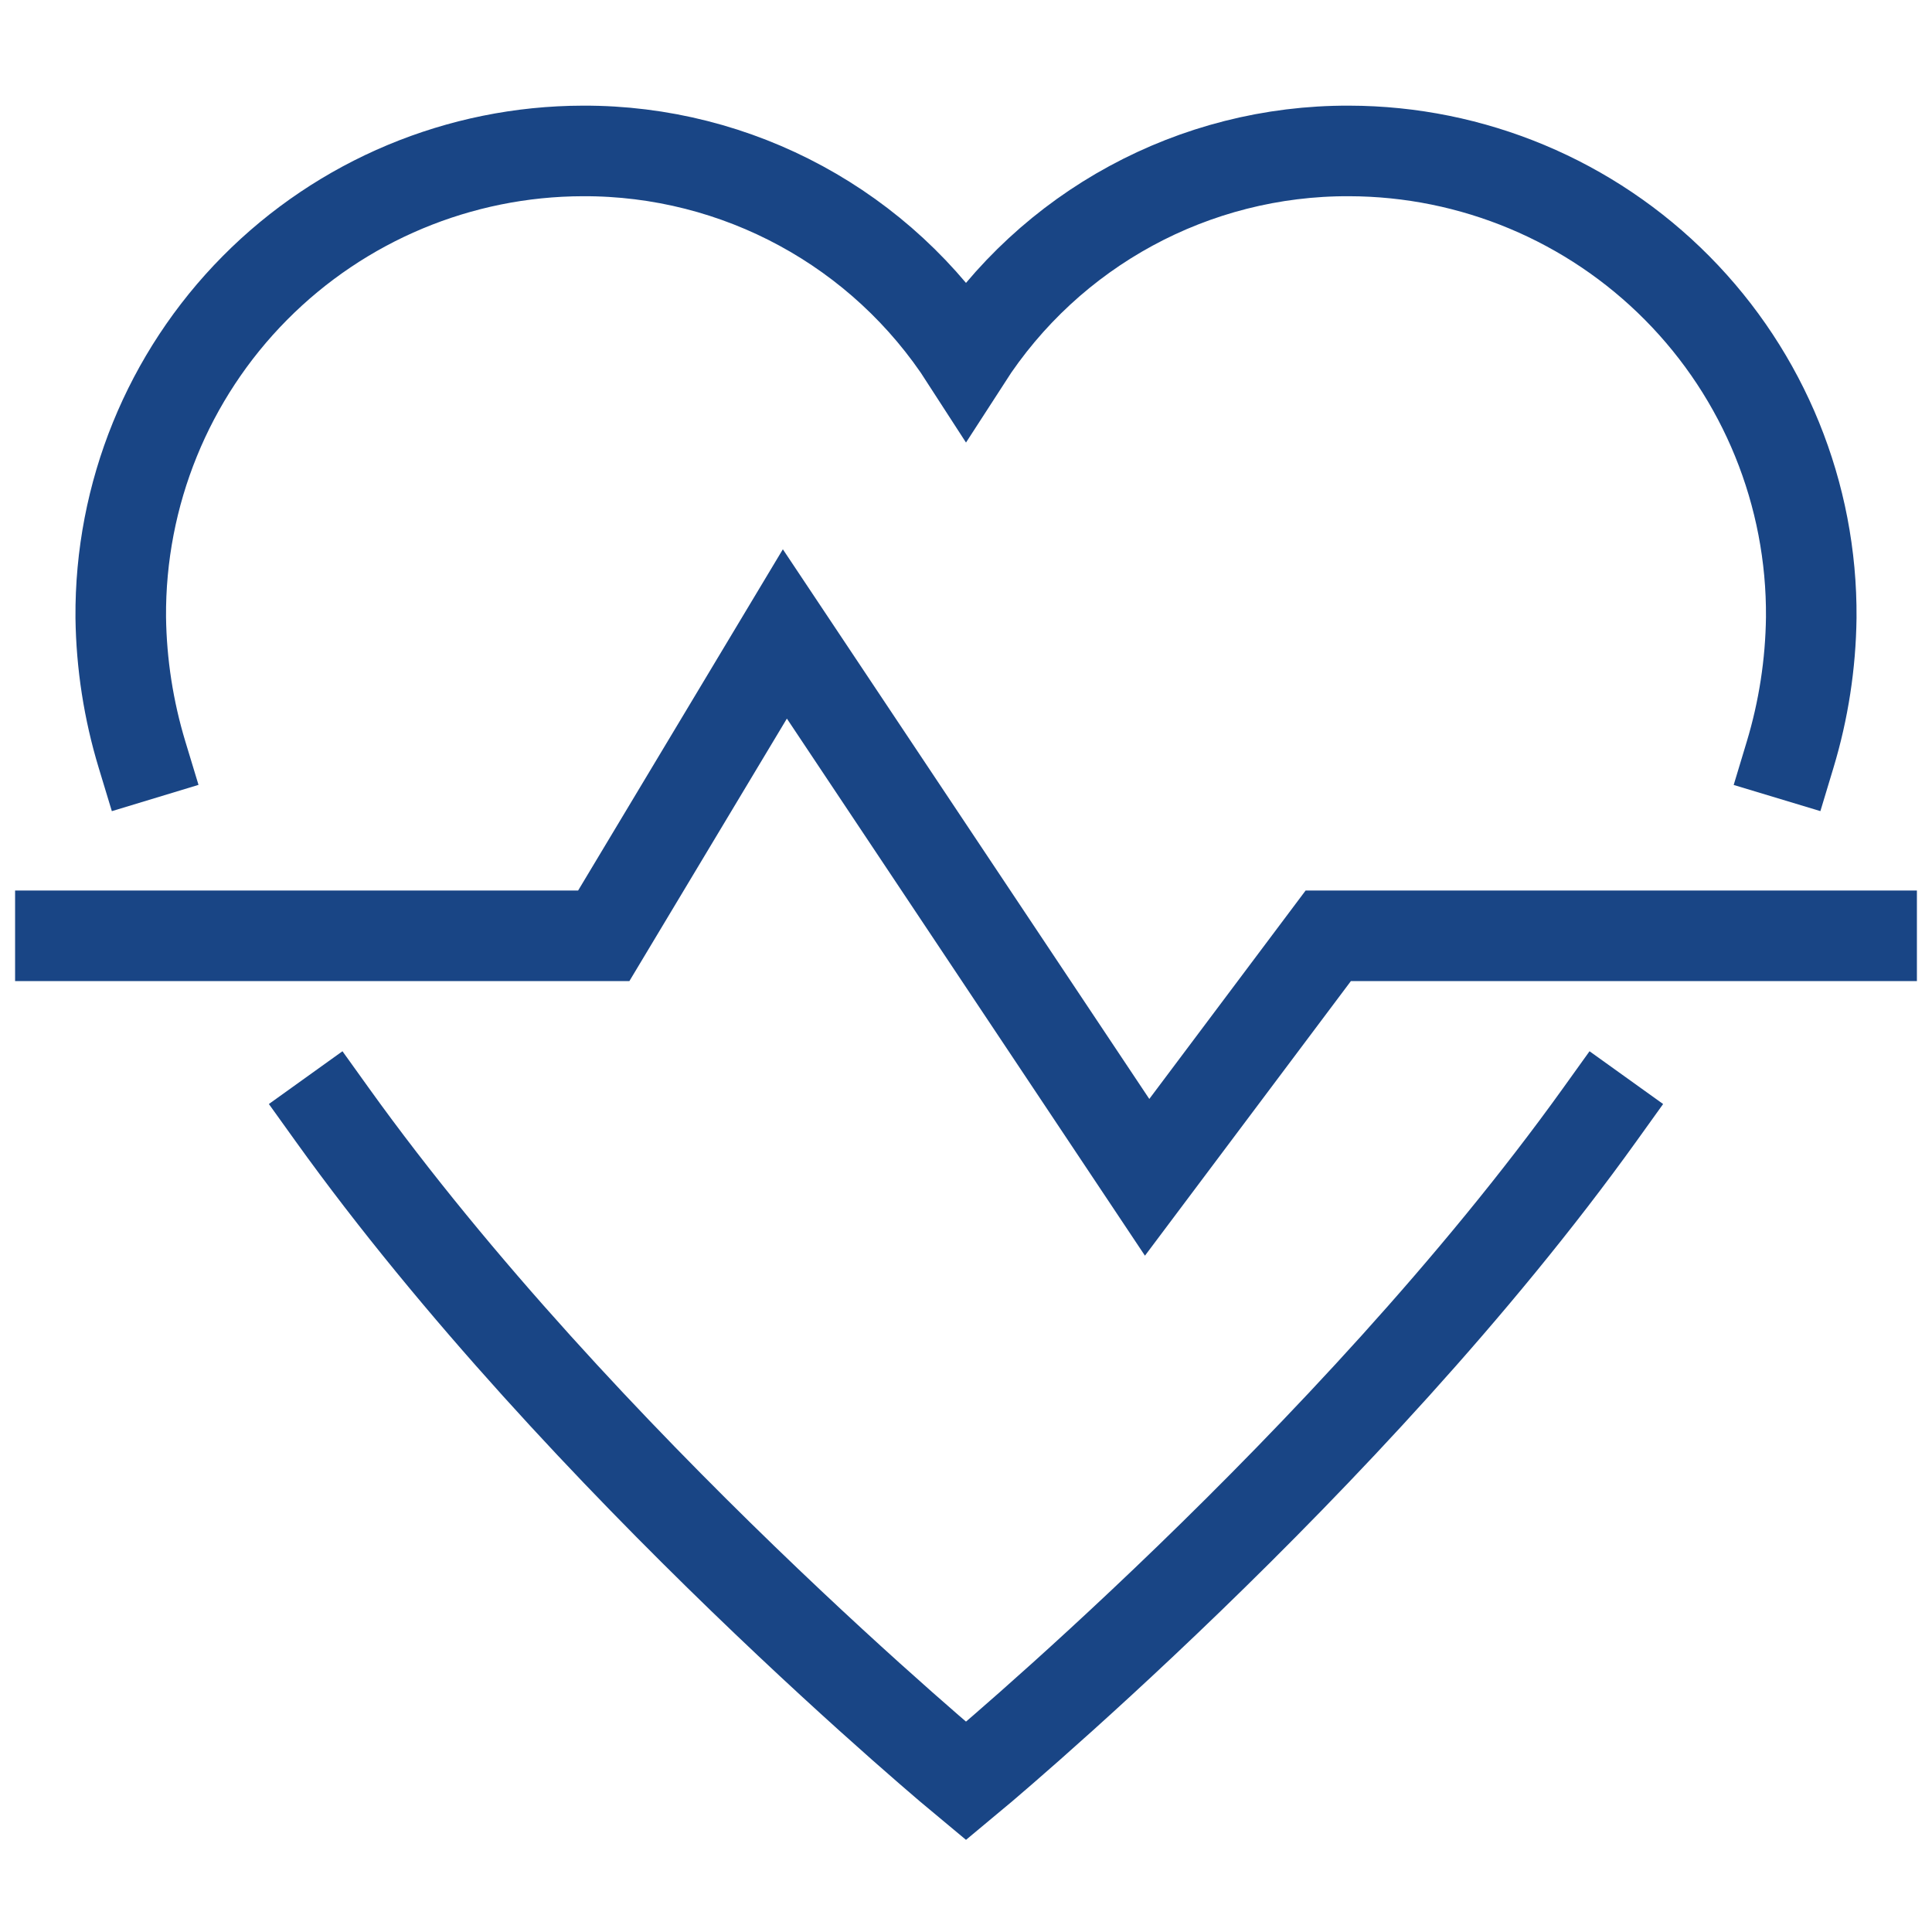
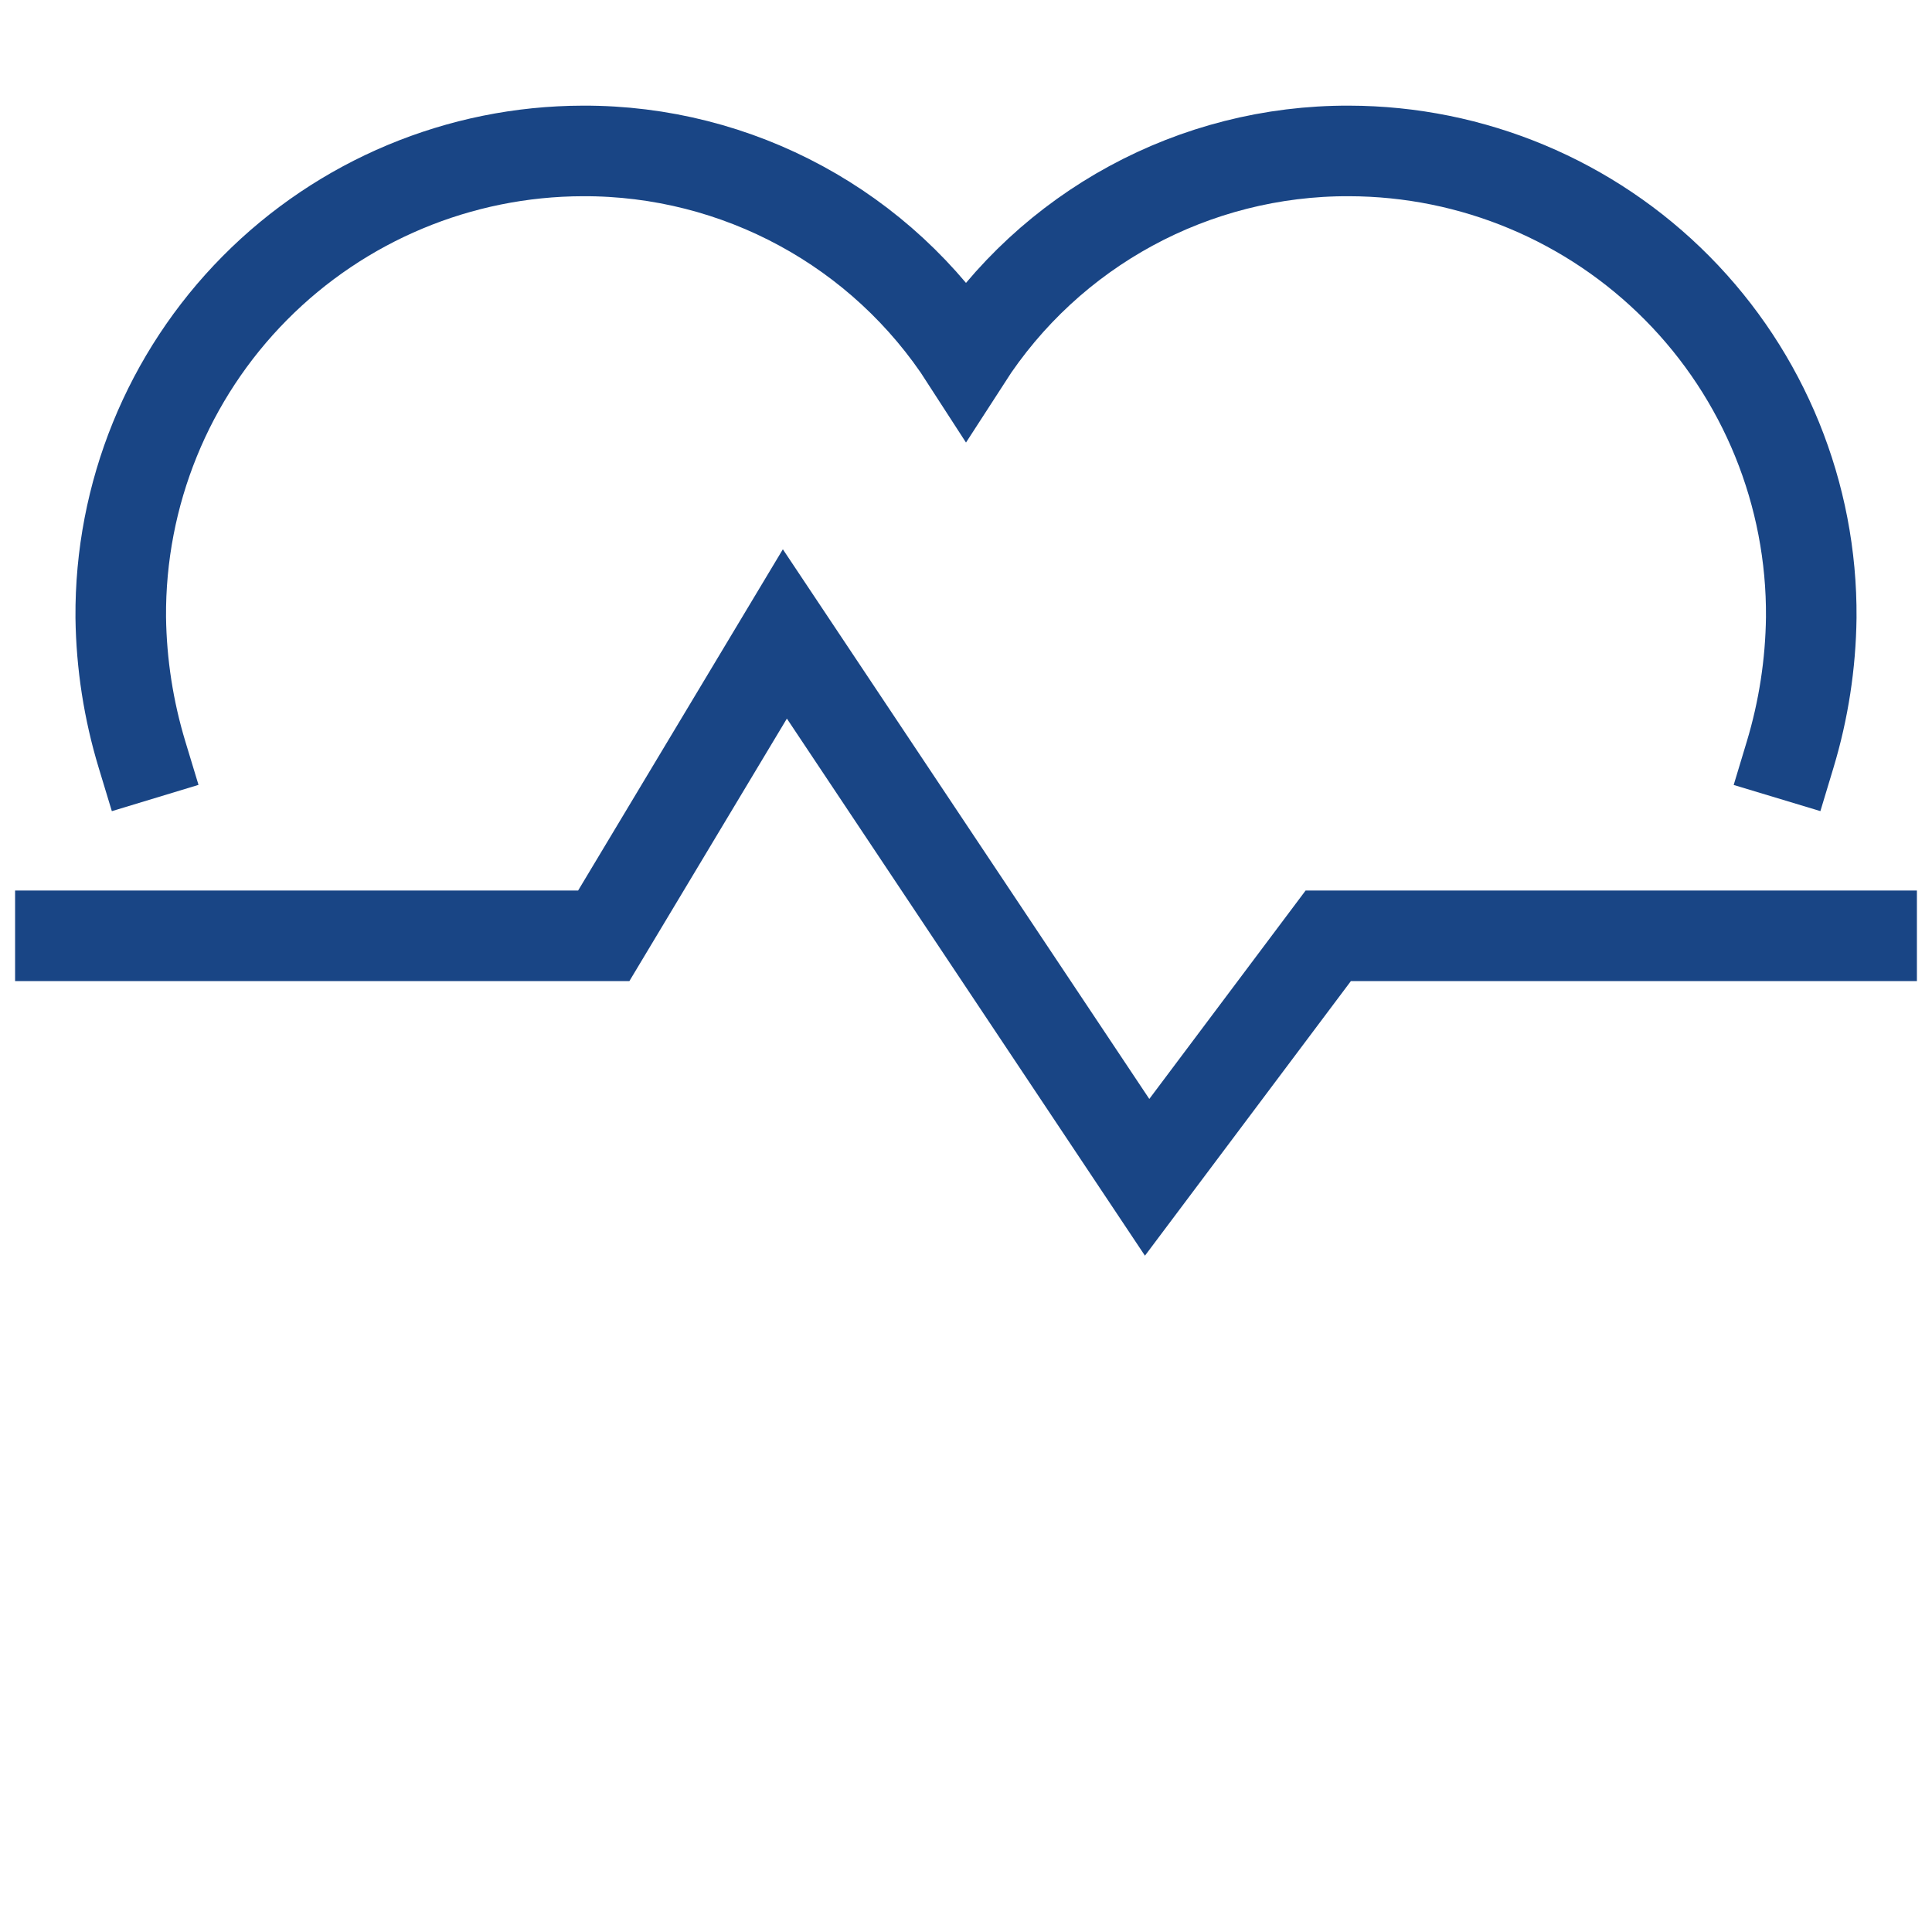
<svg xmlns="http://www.w3.org/2000/svg" width="64px" height="64px" viewBox="0 0 64 64" version="1.1">
  <title>Icon/health-blue</title>
  <desc>Created with Sketch.</desc>
  <g id="Icon/health-blue" stroke="none" stroke-width="1" fill="none" fill-rule="evenodd" stroke-linecap="square">
    <g id="heartbeat" transform="translate(2, 5)" stroke="#194585" stroke-width="3">
      <path d="M57.3,20 C57.745,18.525 57.981,16.995 58,15.455 C58.031,11.372 56.434,7.445 53.56,4.544 C50.687,1.643 46.776,0.008 42.693,8.8817842e-16 C37.563,-0.02 32.778,2.577 30,6.89 C27.222,2.577 22.437,-0.02 17.307,1.77635684e-15 C13.224,0.008 9.313,1.643 6.44,4.544 C3.566,7.445 1.969,11.372 2,15.455 C2.021,16.996 2.258,18.526 2.705,20" id="Path" />
-       <path d="M9,31.917 C17.293,43.48 30,54 30,54 C30,54 42.707,43.48 51,31.917" id="Path" />
      <polyline id="Path" points="0 26 18 26 24 16 36 34 42 26 60 26" />
    </g>
  </g>
</svg>